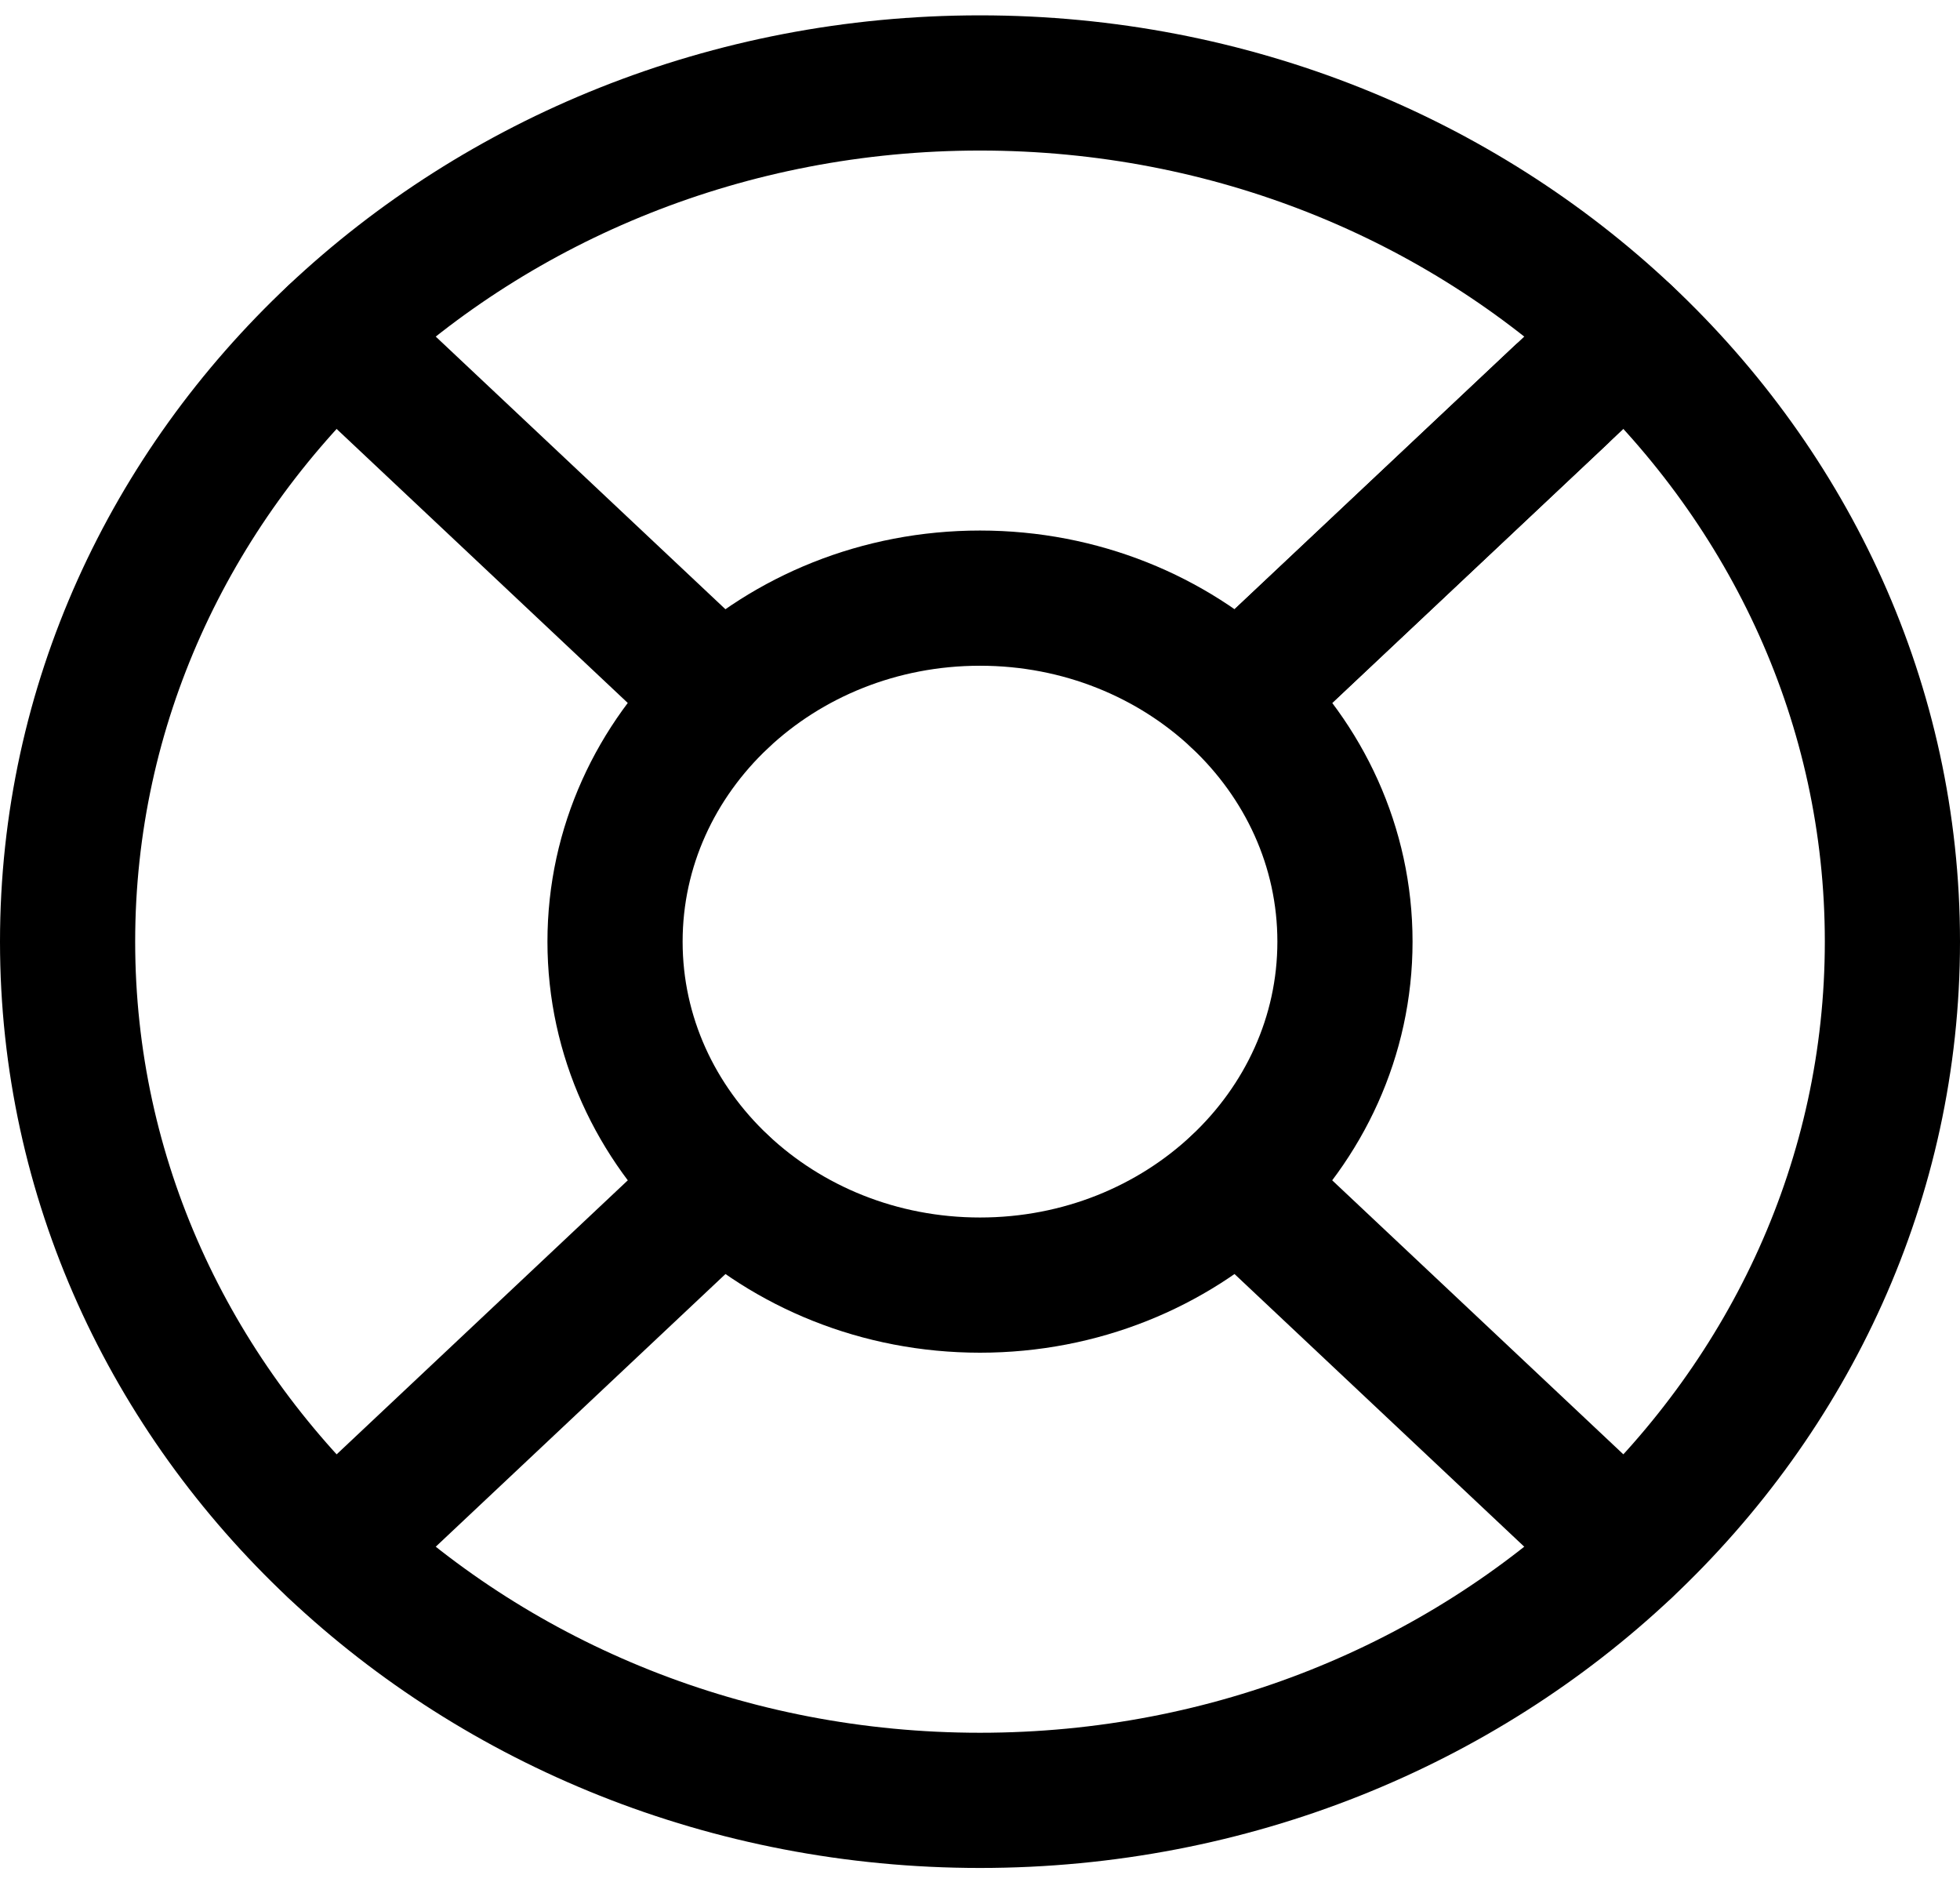
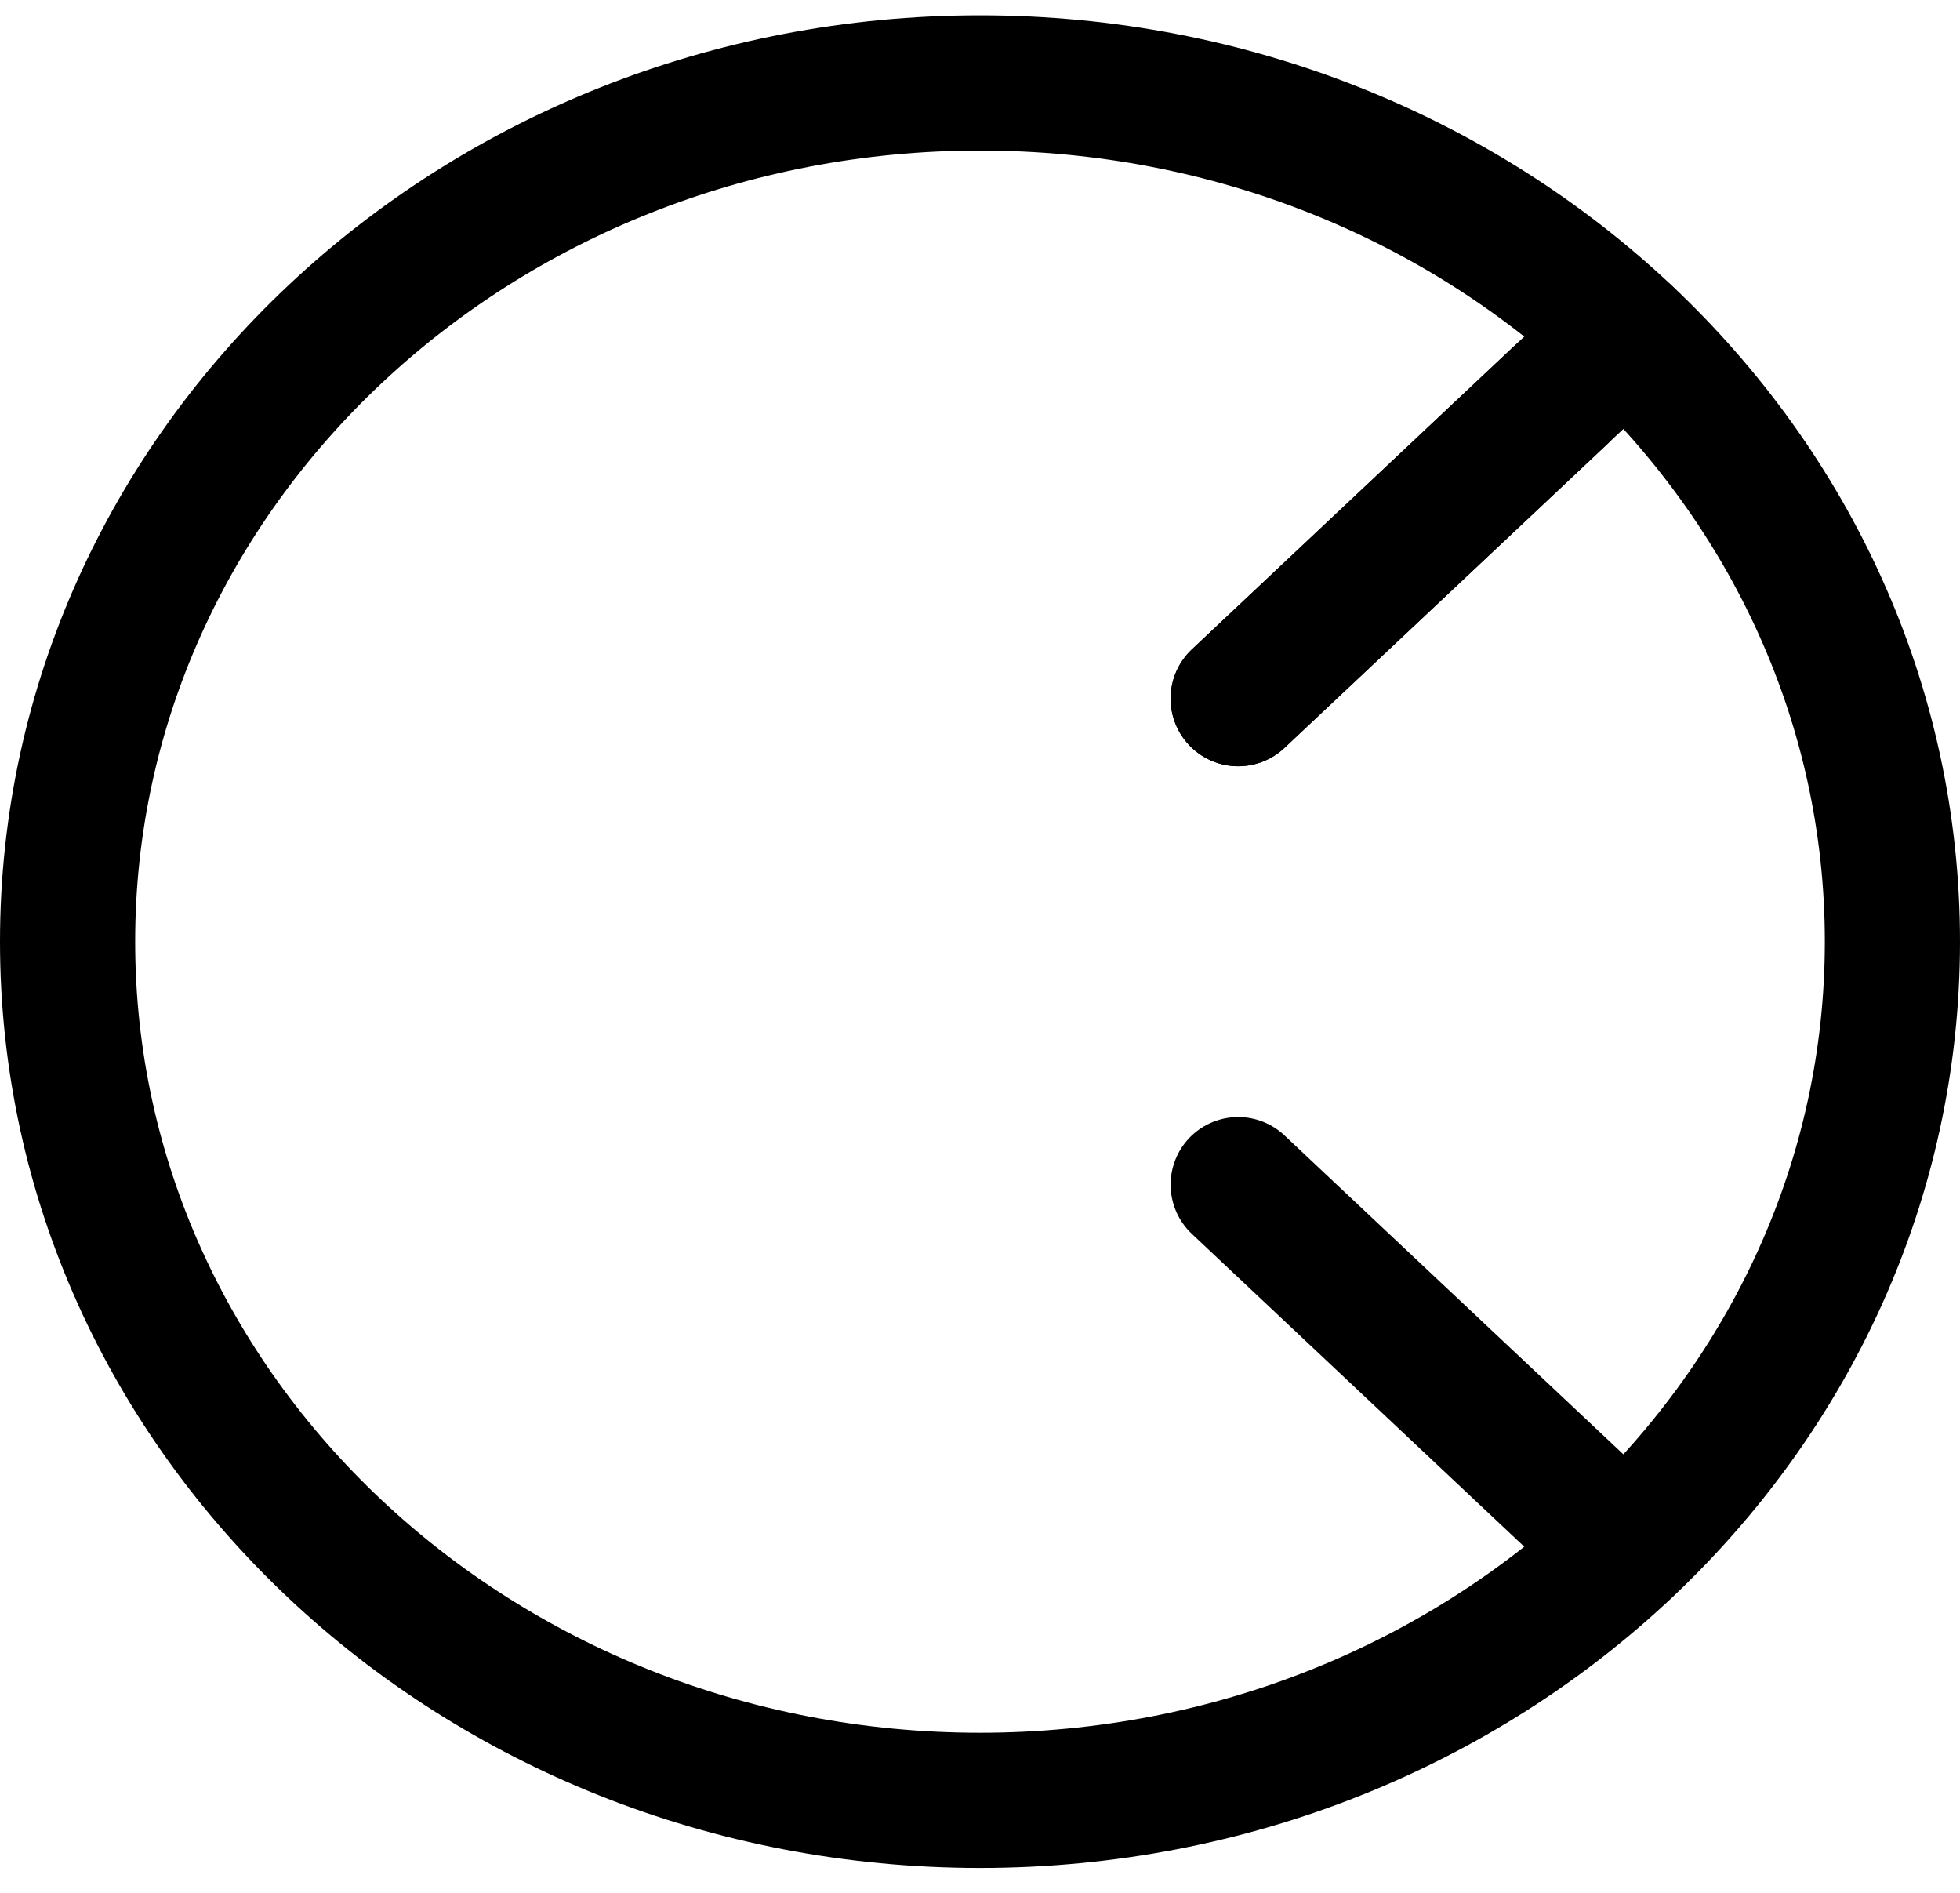
<svg xmlns="http://www.w3.org/2000/svg" width="29" height="28" viewBox="0 0 29 28" fill="none">
  <path d="M14.5 26.632C21.956 26.632 28 20.945 28 13.929C28 6.914 21.956 1.227 14.5 1.227C7.044 1.227 1 6.914 1 13.929C1 20.945 7.044 26.632 14.5 26.632Z" stroke="black" stroke-width="2" stroke-linecap="round" stroke-linejoin="round" />
-   <path d="M14.5 19.01C17.482 19.01 19.9 16.735 19.9 13.929C19.9 11.123 17.482 8.848 14.5 8.848C11.518 8.848 9.1 11.123 9.1 13.929C9.1 16.735 11.518 19.01 14.5 19.01Z" stroke="black" stroke-width="2" stroke-linecap="round" stroke-linejoin="round" />
  <path d="M18.32 17.524L24.044 22.91" stroke="black" stroke-width="2" stroke-linecap="round" stroke-linejoin="round" />
-   <path d="M4.956 22.91L10.68 17.524" stroke="black" stroke-width="2" stroke-linecap="round" stroke-linejoin="round" />
  <path d="M18.32 10.335L24.044 4.949" stroke="black" stroke-width="2" stroke-linecap="round" stroke-linejoin="round" />
  <path d="M18.32 10.334L23.086 5.85" stroke="black" stroke-width="2" stroke-linecap="round" stroke-linejoin="round" />
-   <path d="M4.956 4.949L10.68 10.335" stroke="black" stroke-width="2" stroke-linecap="round" stroke-linejoin="round" />
</svg>